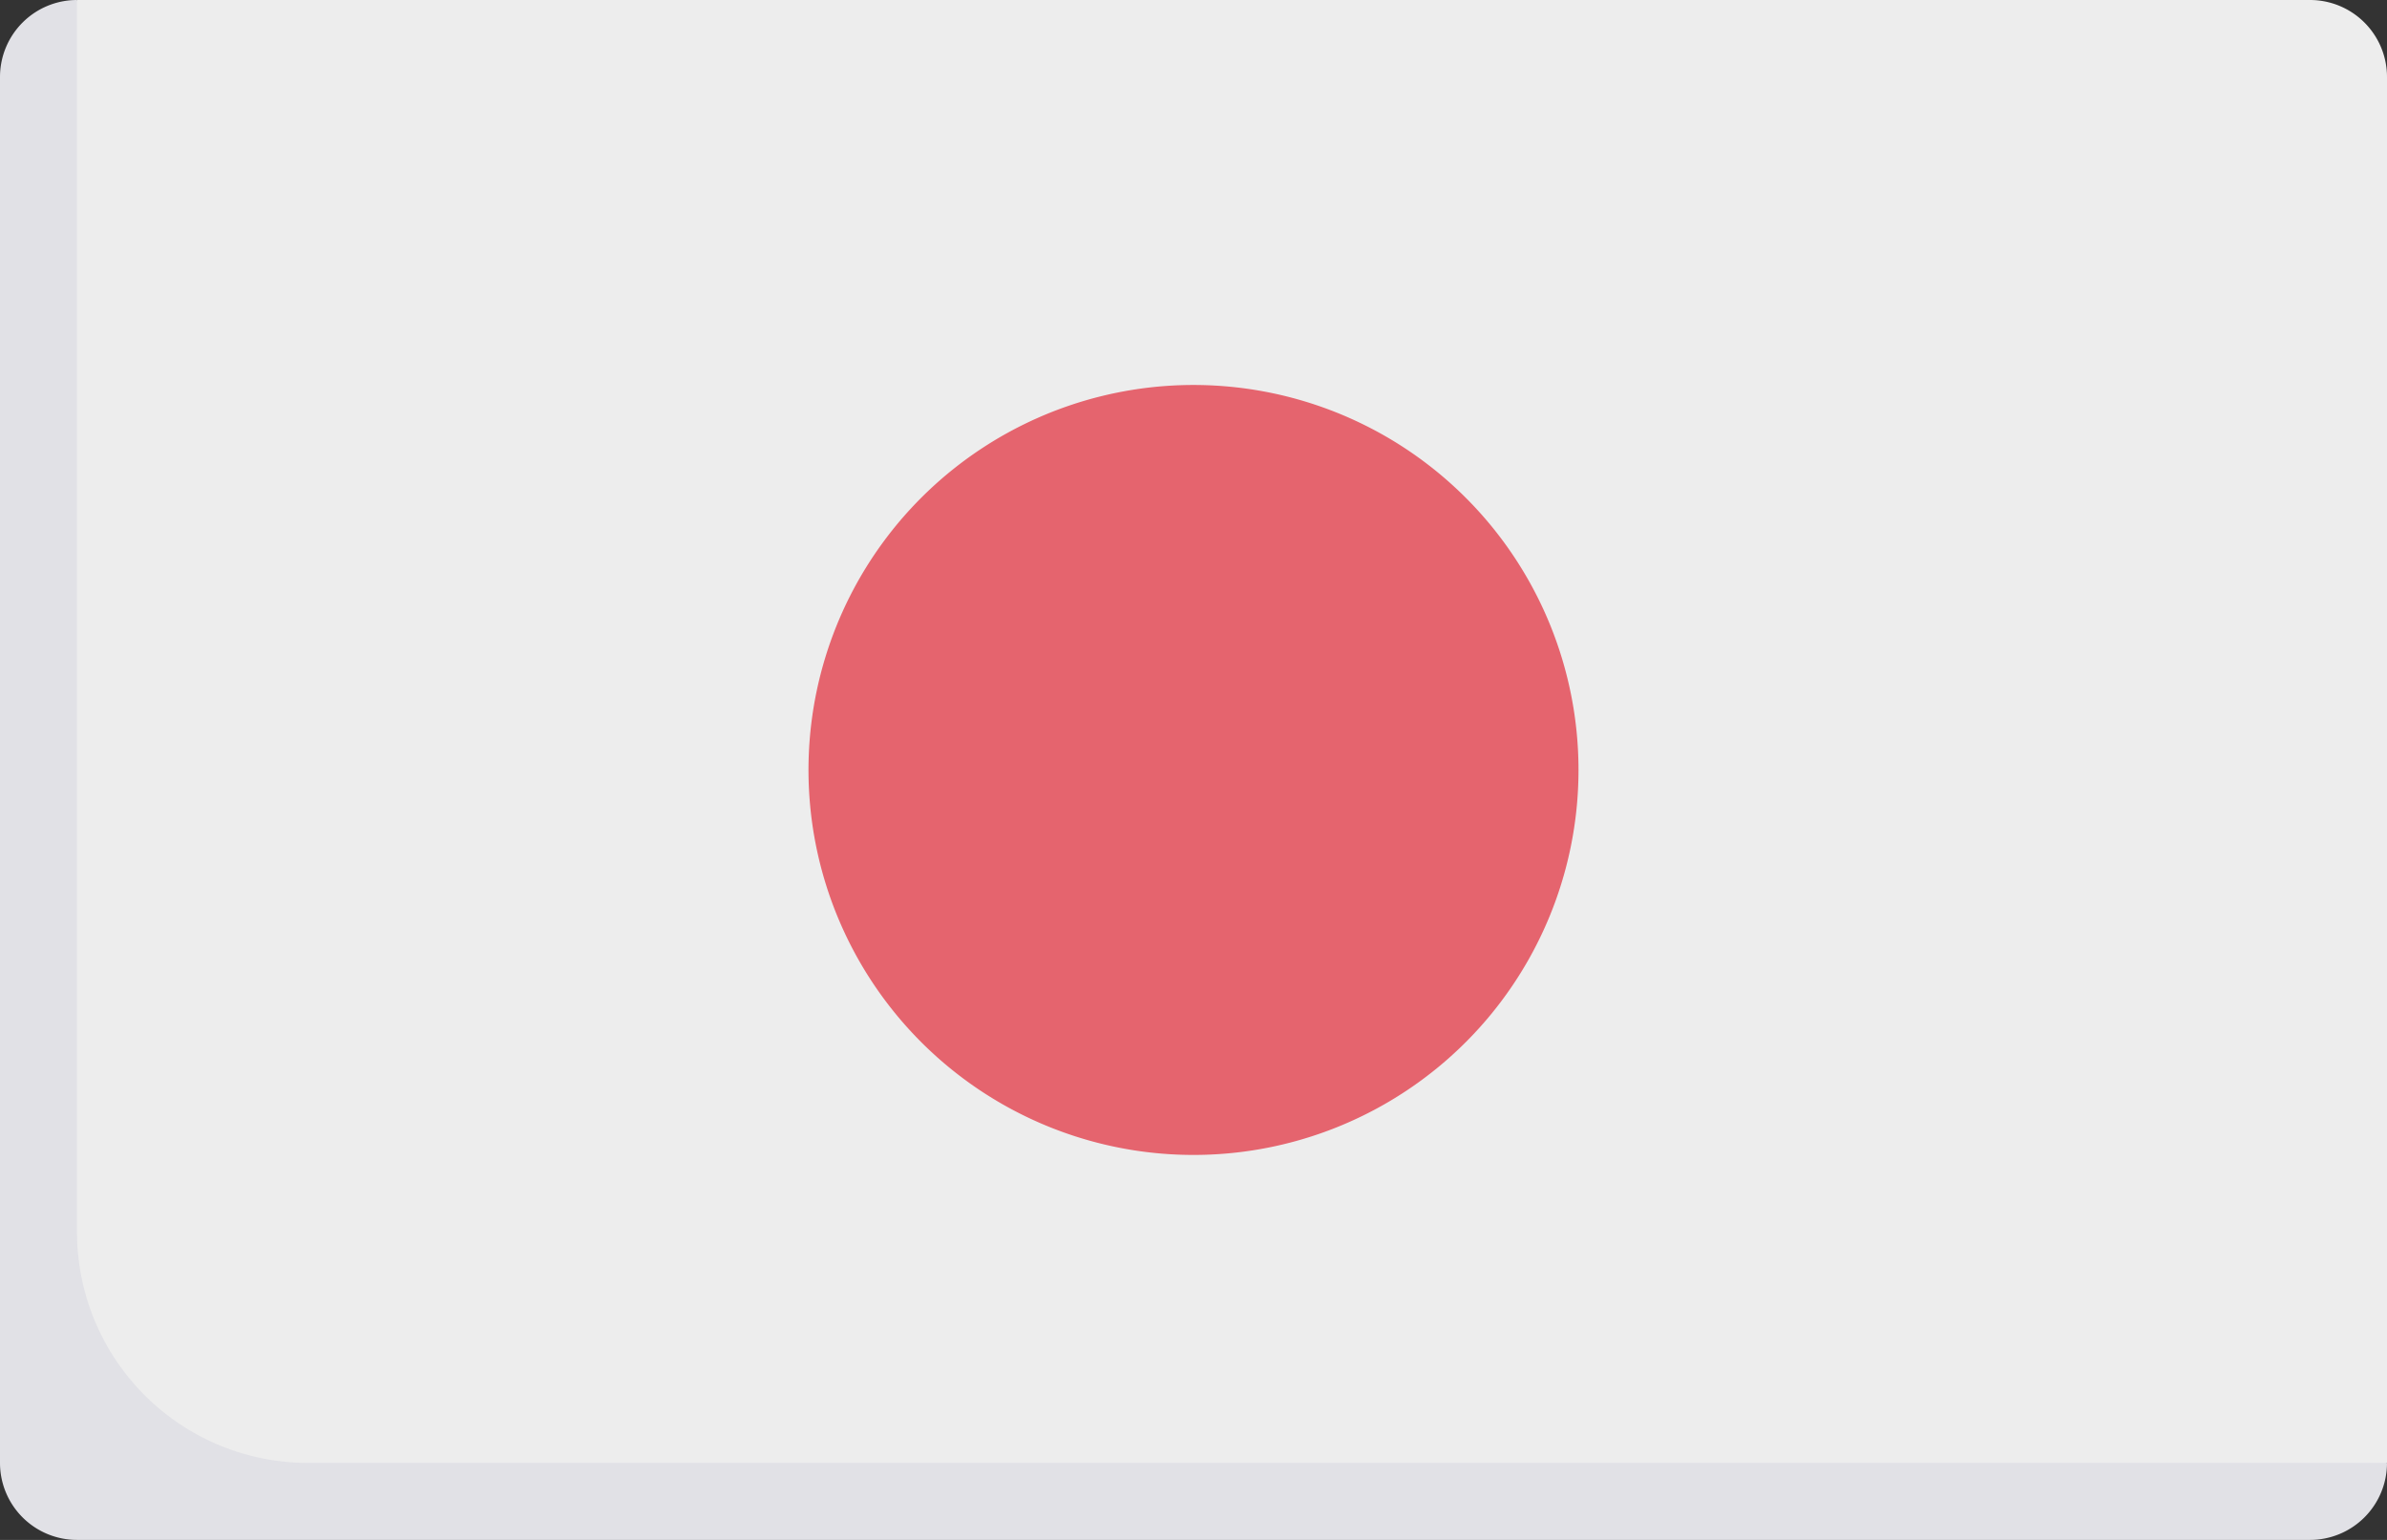
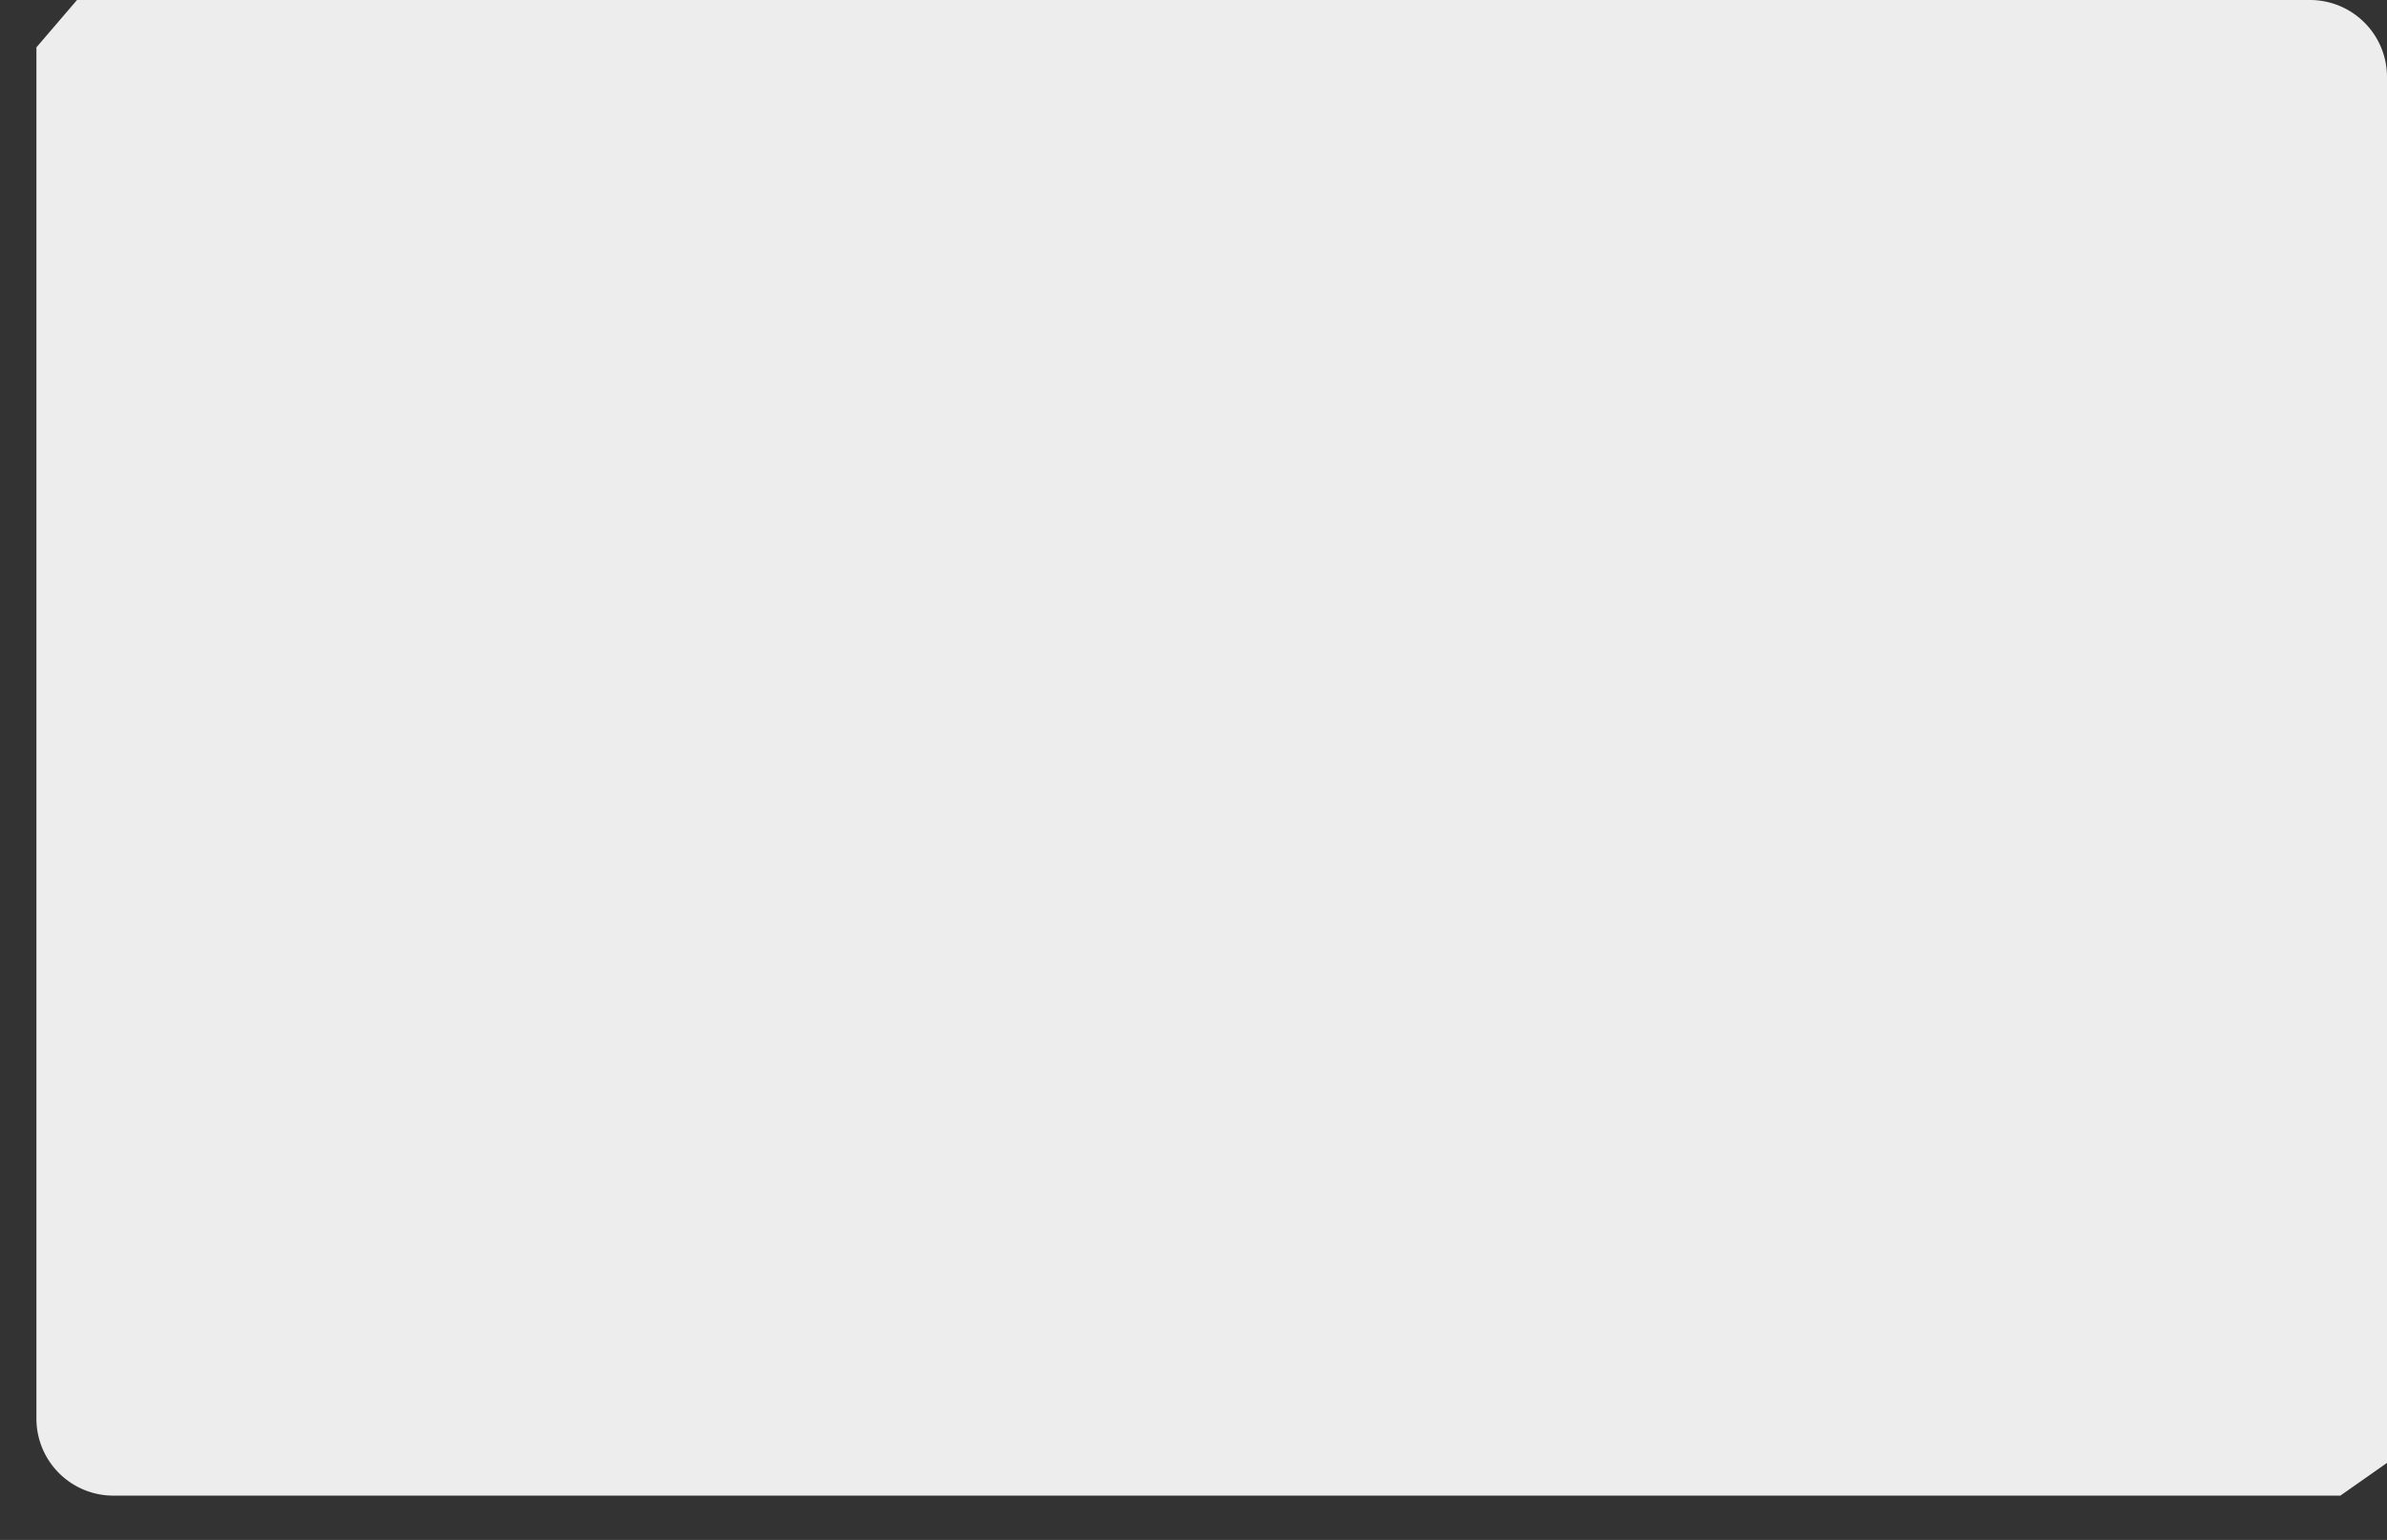
<svg xmlns="http://www.w3.org/2000/svg" width="31" height="20" viewBox="0 0 31 20">
  <rect x="0" y="0" width="31" height="20" fill="#333333" stroke="none" />
  <g id="prefix__Group_3556" data-name="Group 3556" transform="translate(-1033.152 -228.844)">
    <path id="prefix__Path_4547" fill="#ededed" d="M1063.152 228.844h-29l-.527.615v17.81a1 1 0 0 0 1 1h28.921l.606-.425v-18a1 1 0 0 0-1-1zm0 0" data-name="Path 4547" />
-     <path id="prefix__Path_4548" fill="#e1e1e6" d="M1034.152 244.844v-16a1 1 0 0 0-1 1v18a1 1 0 0 0 1 1h29a1 1 0 0 0 1-1h-27a3 3 0 0 1-3-3zm0 0" data-name="Path 4548" />
-     <path id="prefix__Path_4549" fill="#e5646e" d="M1053.652 238.844a5 5 0 1 1-1.465-3.536 5 5 0 0 1 1.465 3.536zm0 0" data-name="Path 4549" />
  </g>
</svg>